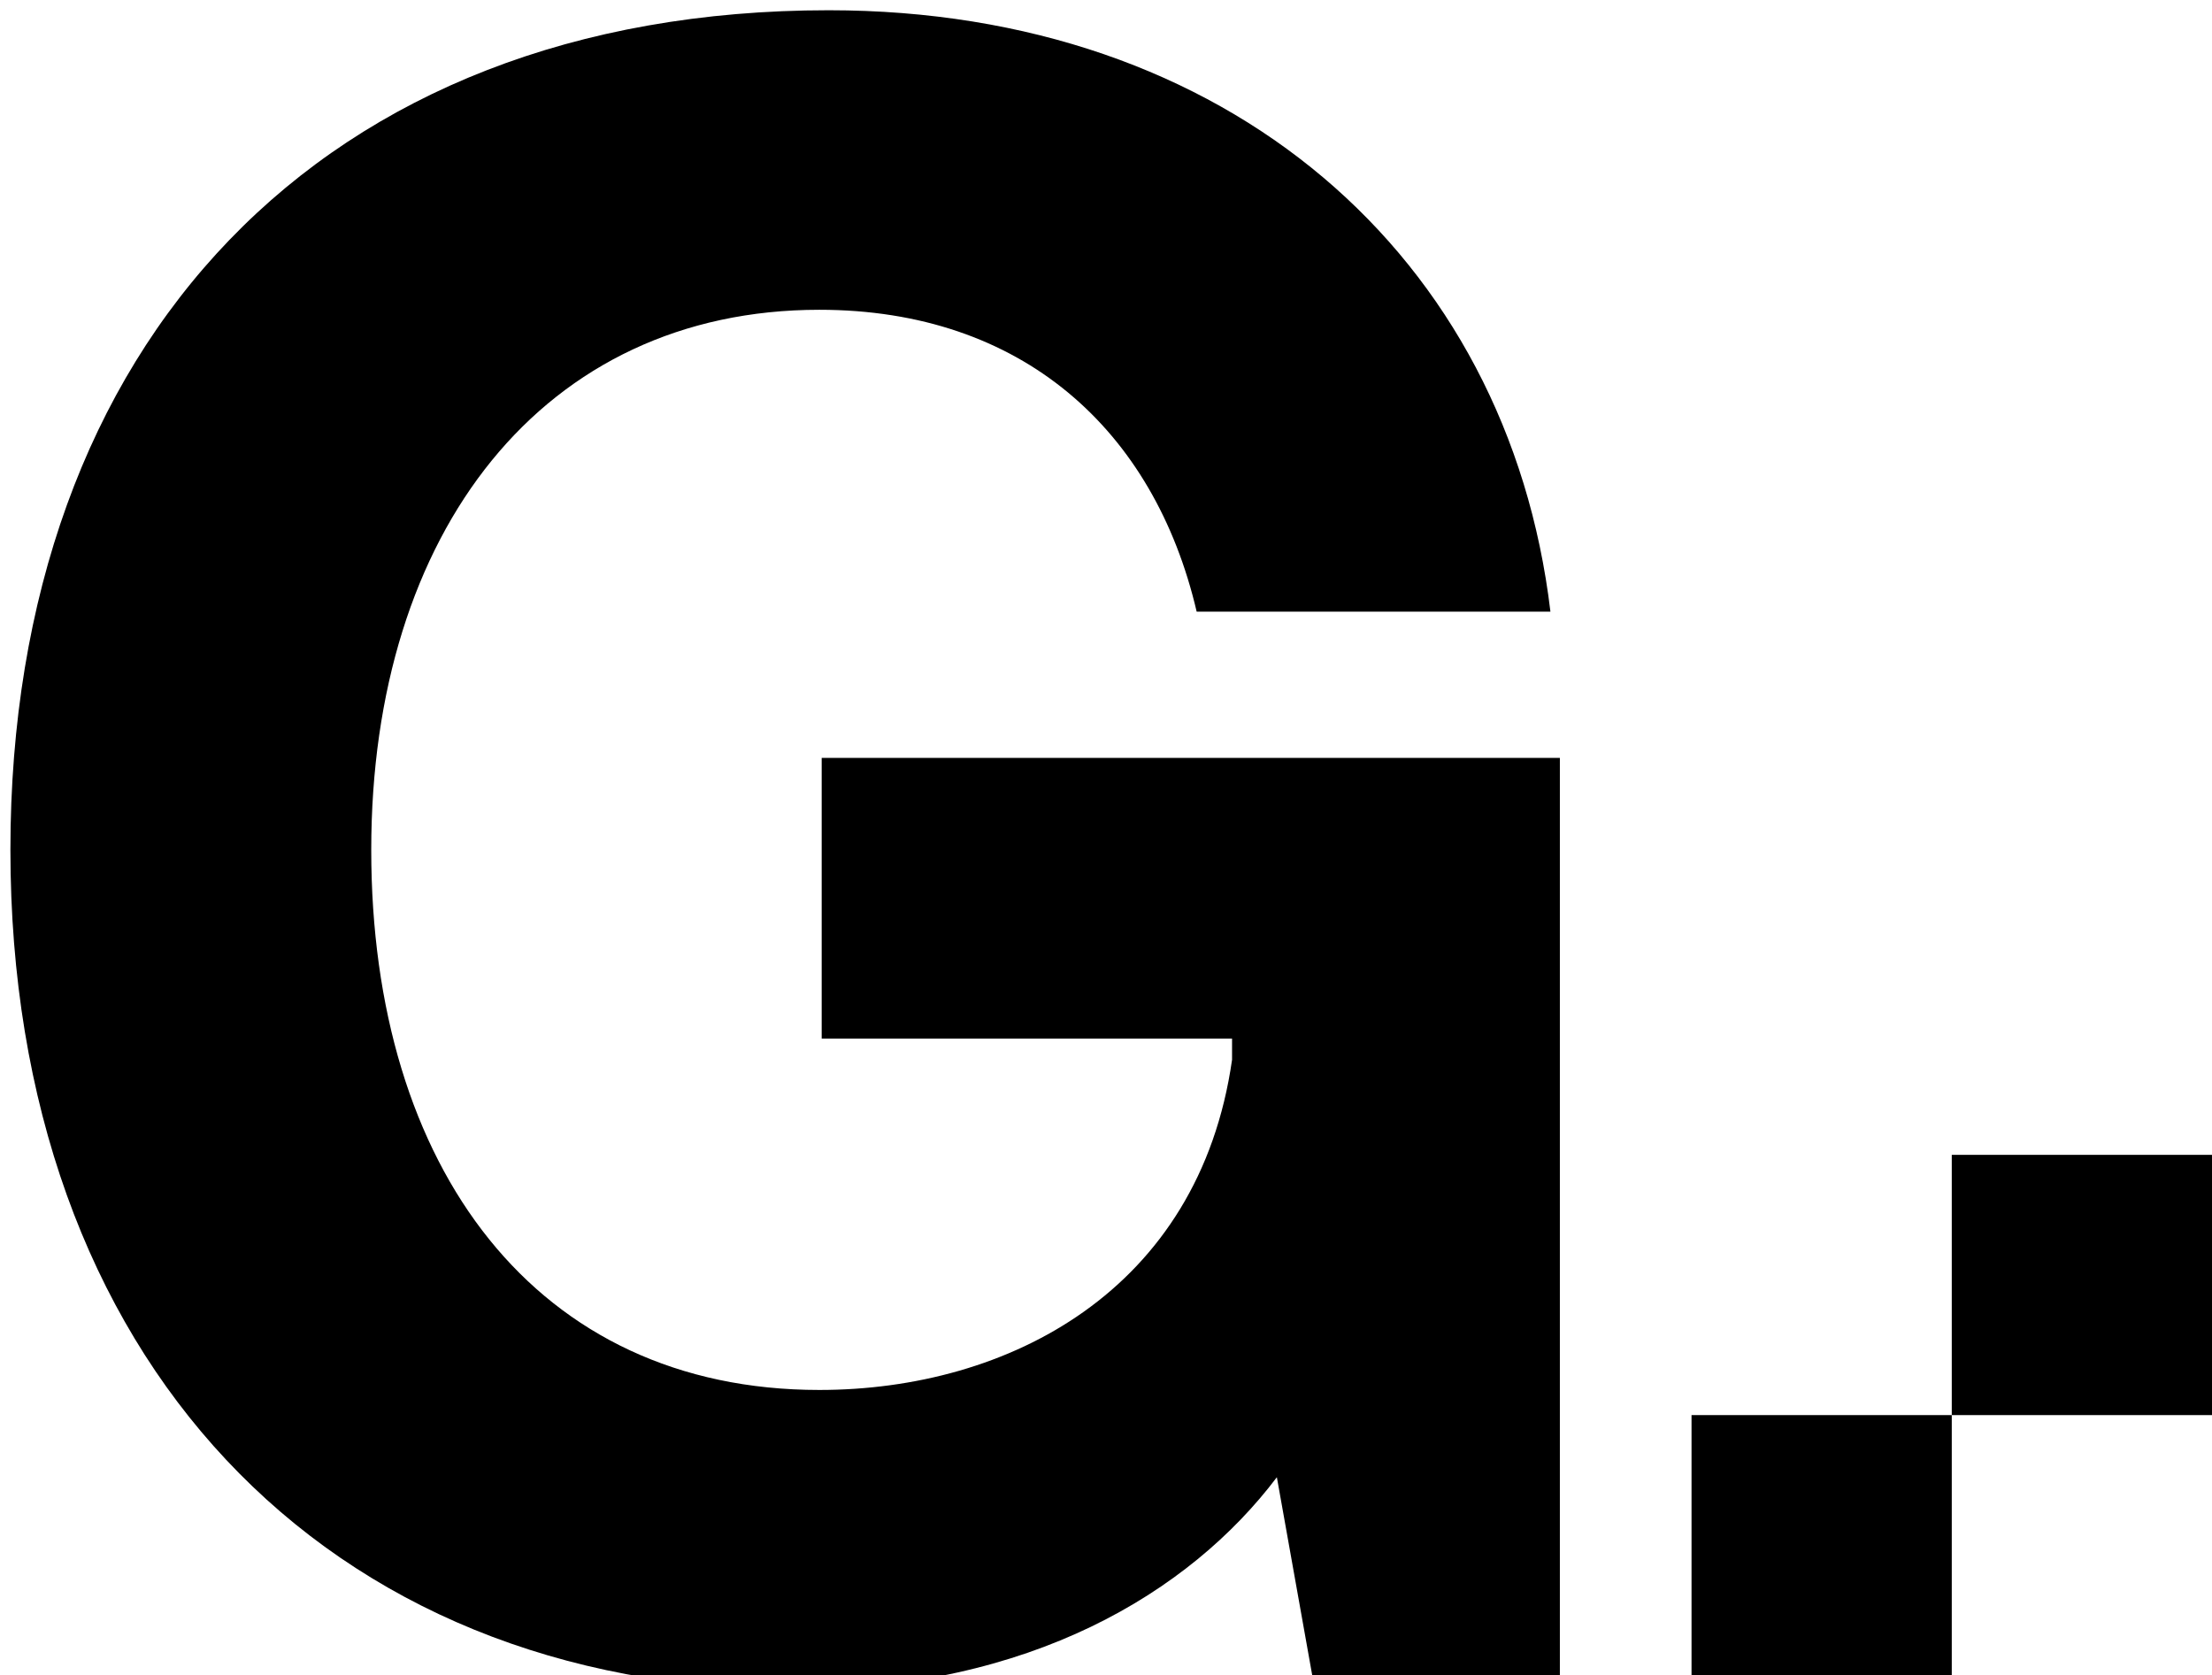
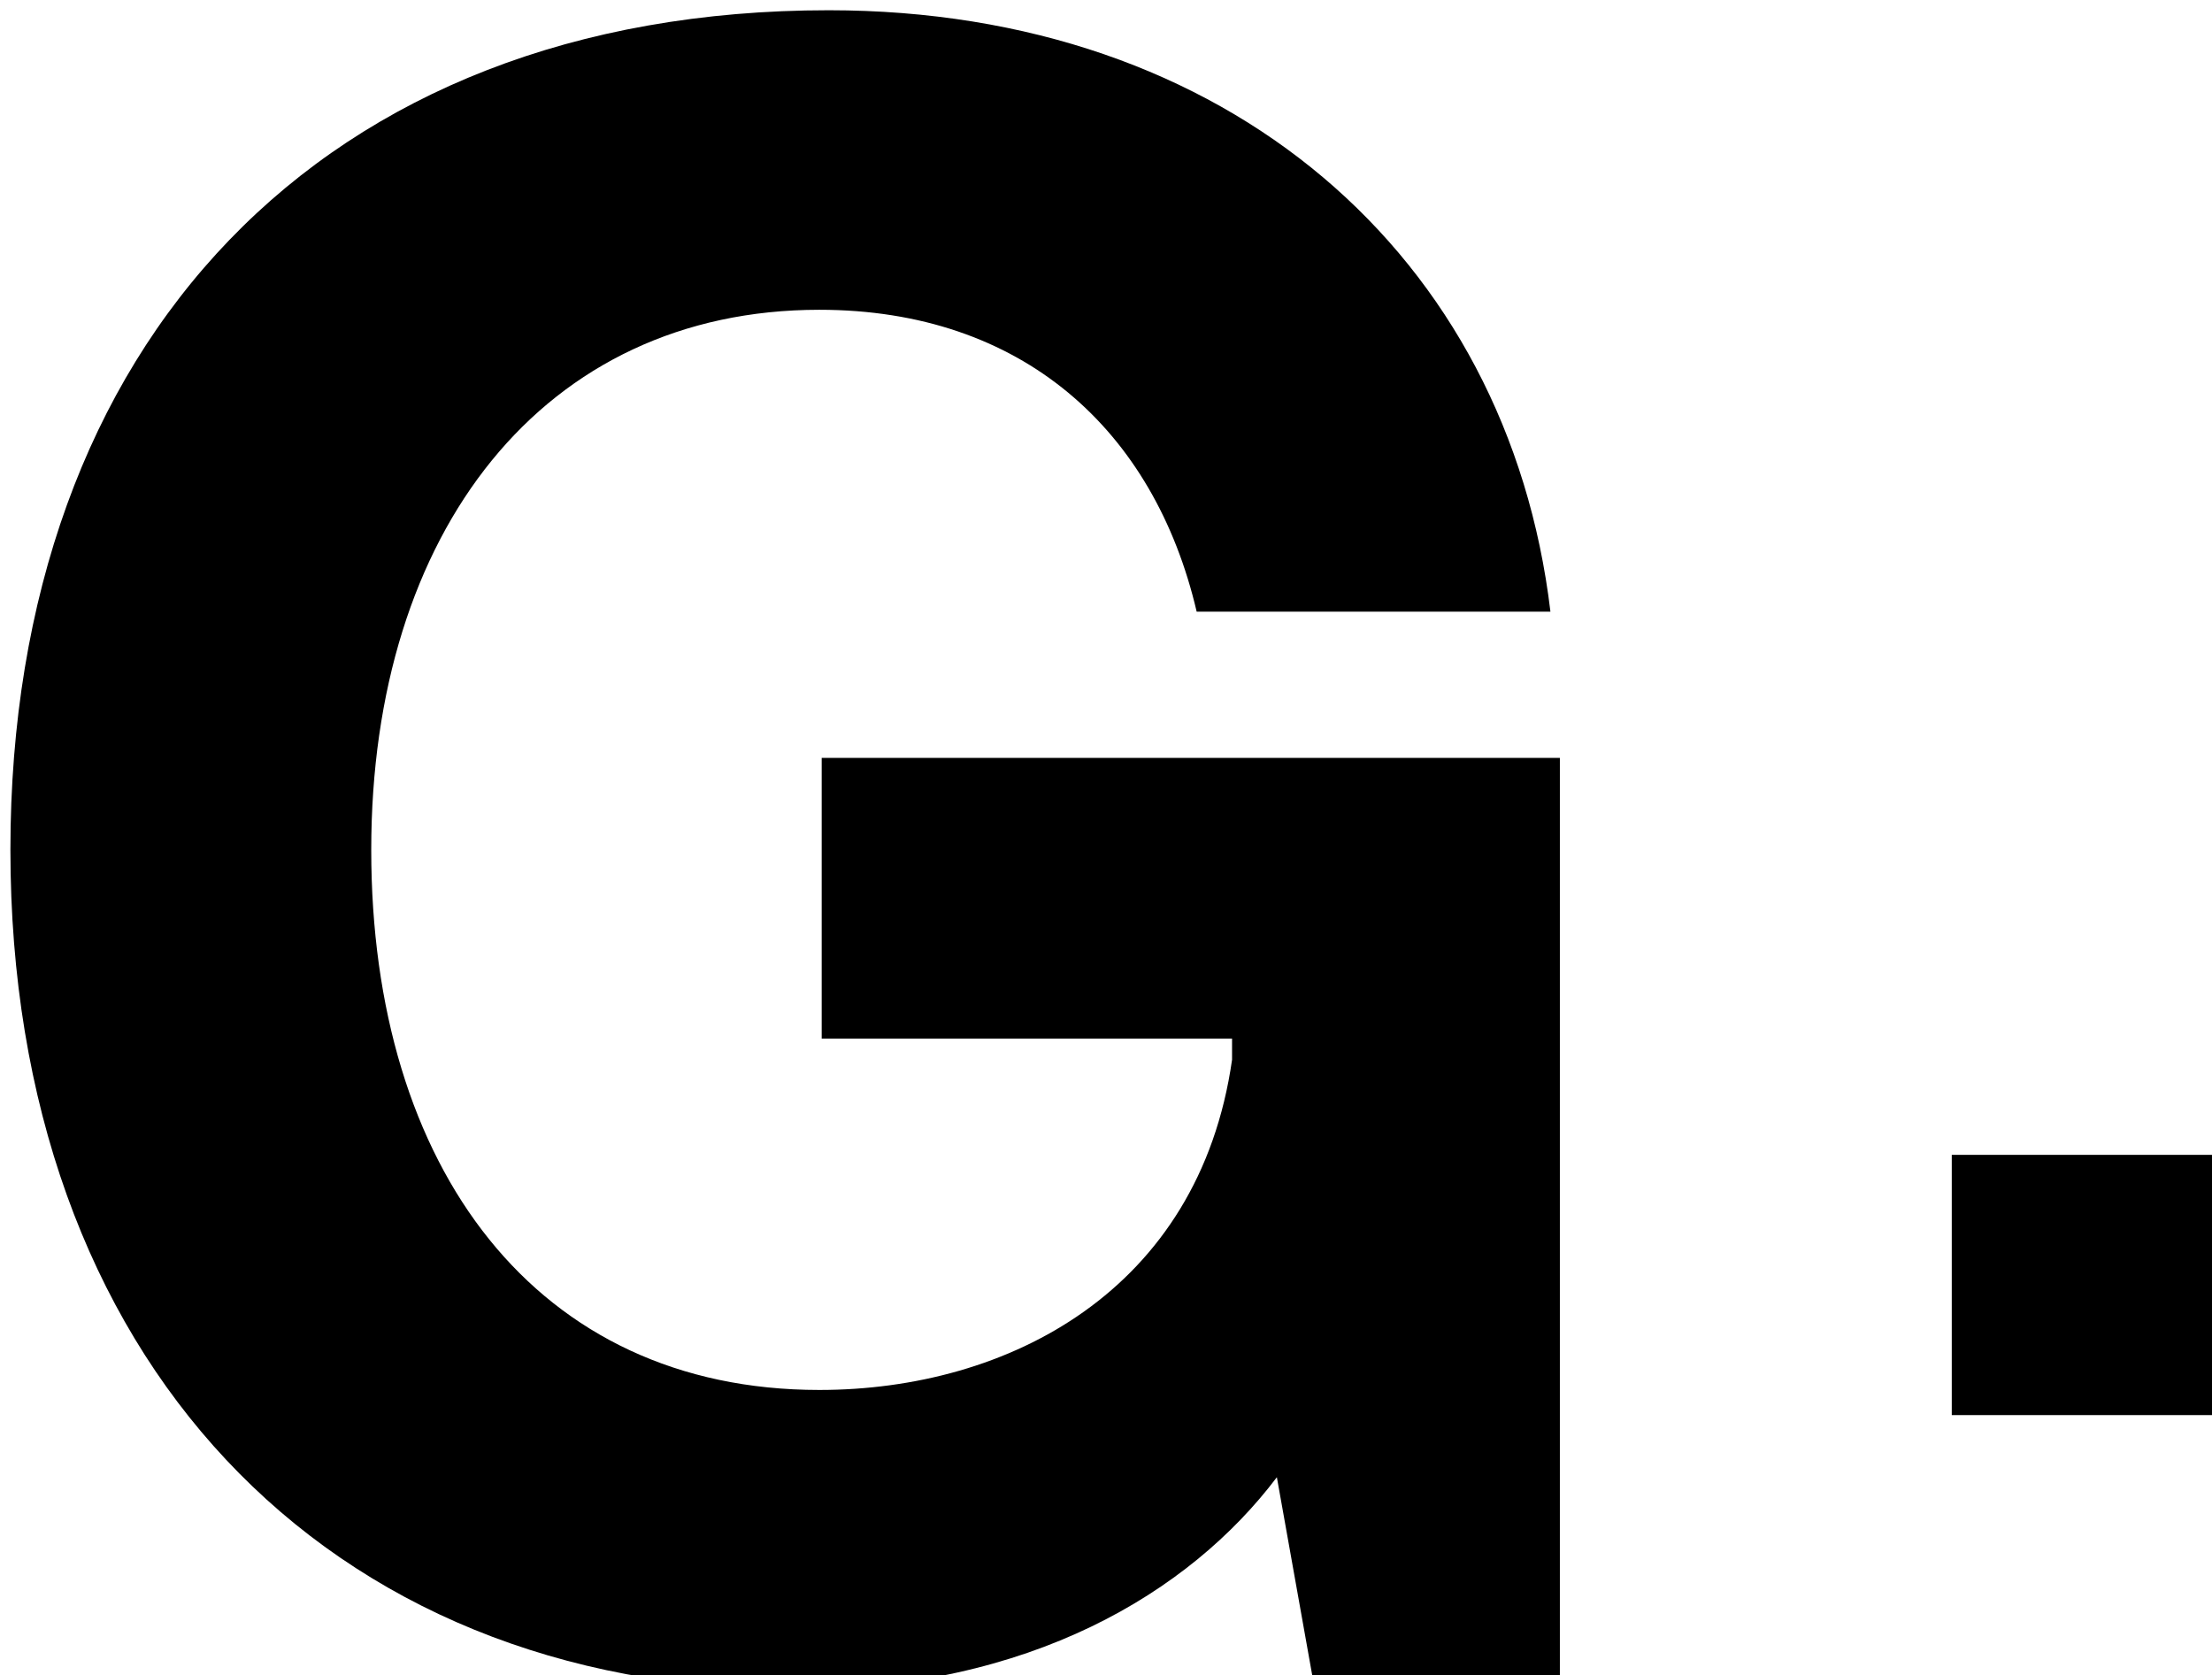
<svg xmlns="http://www.w3.org/2000/svg" width="272" height="206" viewBox="0 0 272 206" fill="none">
  <g clip-path="url(#clip0_1443_245)">
    <path d="M97.85 207.74C39.85 207.74 1.28 166.85 1.28 104.5C1.28 42.15 39.56 1.26 101.91 1.26C150.92 1.26 185.43 31.42 190.65 75.21H147.15C141.93 52.88 125.69 38.09 100.75 38.09C66.82 38.09 45.65 65.35 45.65 104.5C45.65 143.65 65.95 170.91 100.75 170.91C123.95 170.91 147.44 158.73 151.5 130.31V127.7H101.04V93.19H191.81V206H161.36L157.01 181.64C146.28 195.85 126.56 207.74 97.85 207.74Z" fill="black" />
-     <rect width="32" height="32" transform="translate(208 174)" fill="black" />
    <rect width="32" height="32" transform="translate(240 142)" fill="black" />
  </g>
  <defs>
    <clipPath id="clip0_1443_245">
      <rect width="272" height="206" fill="white" />
    </clipPath>
  </defs>
</svg>